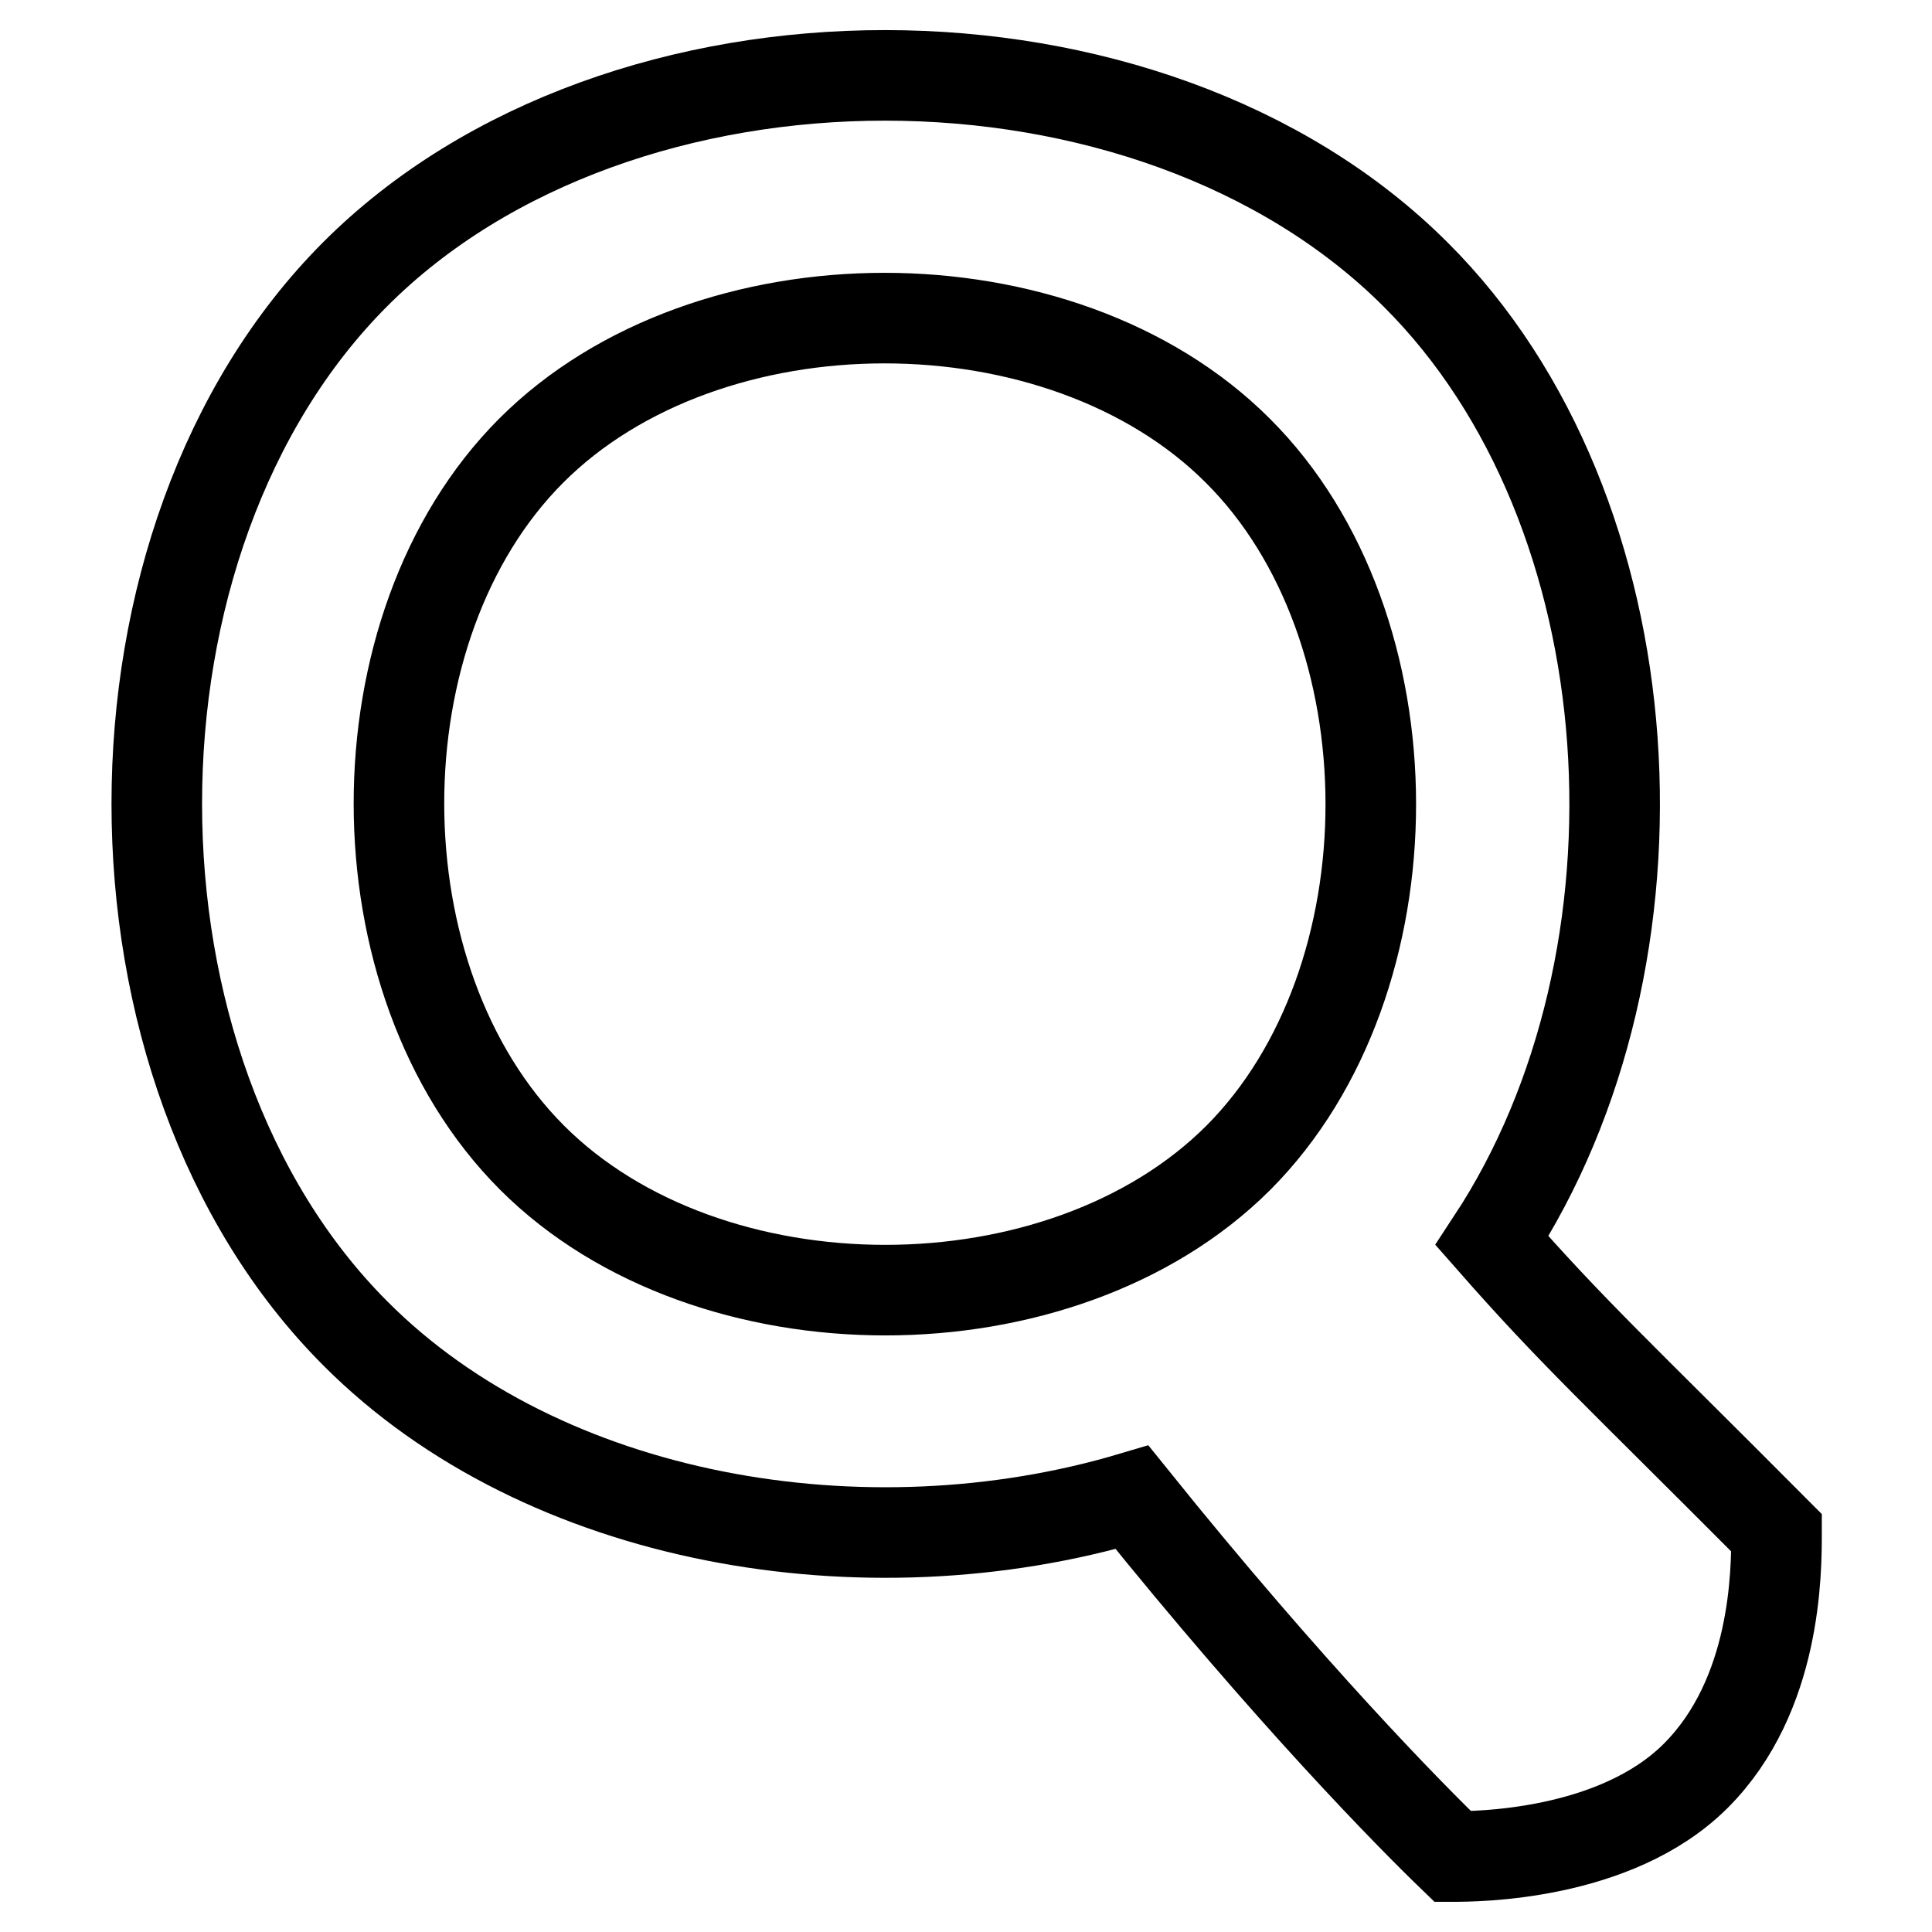
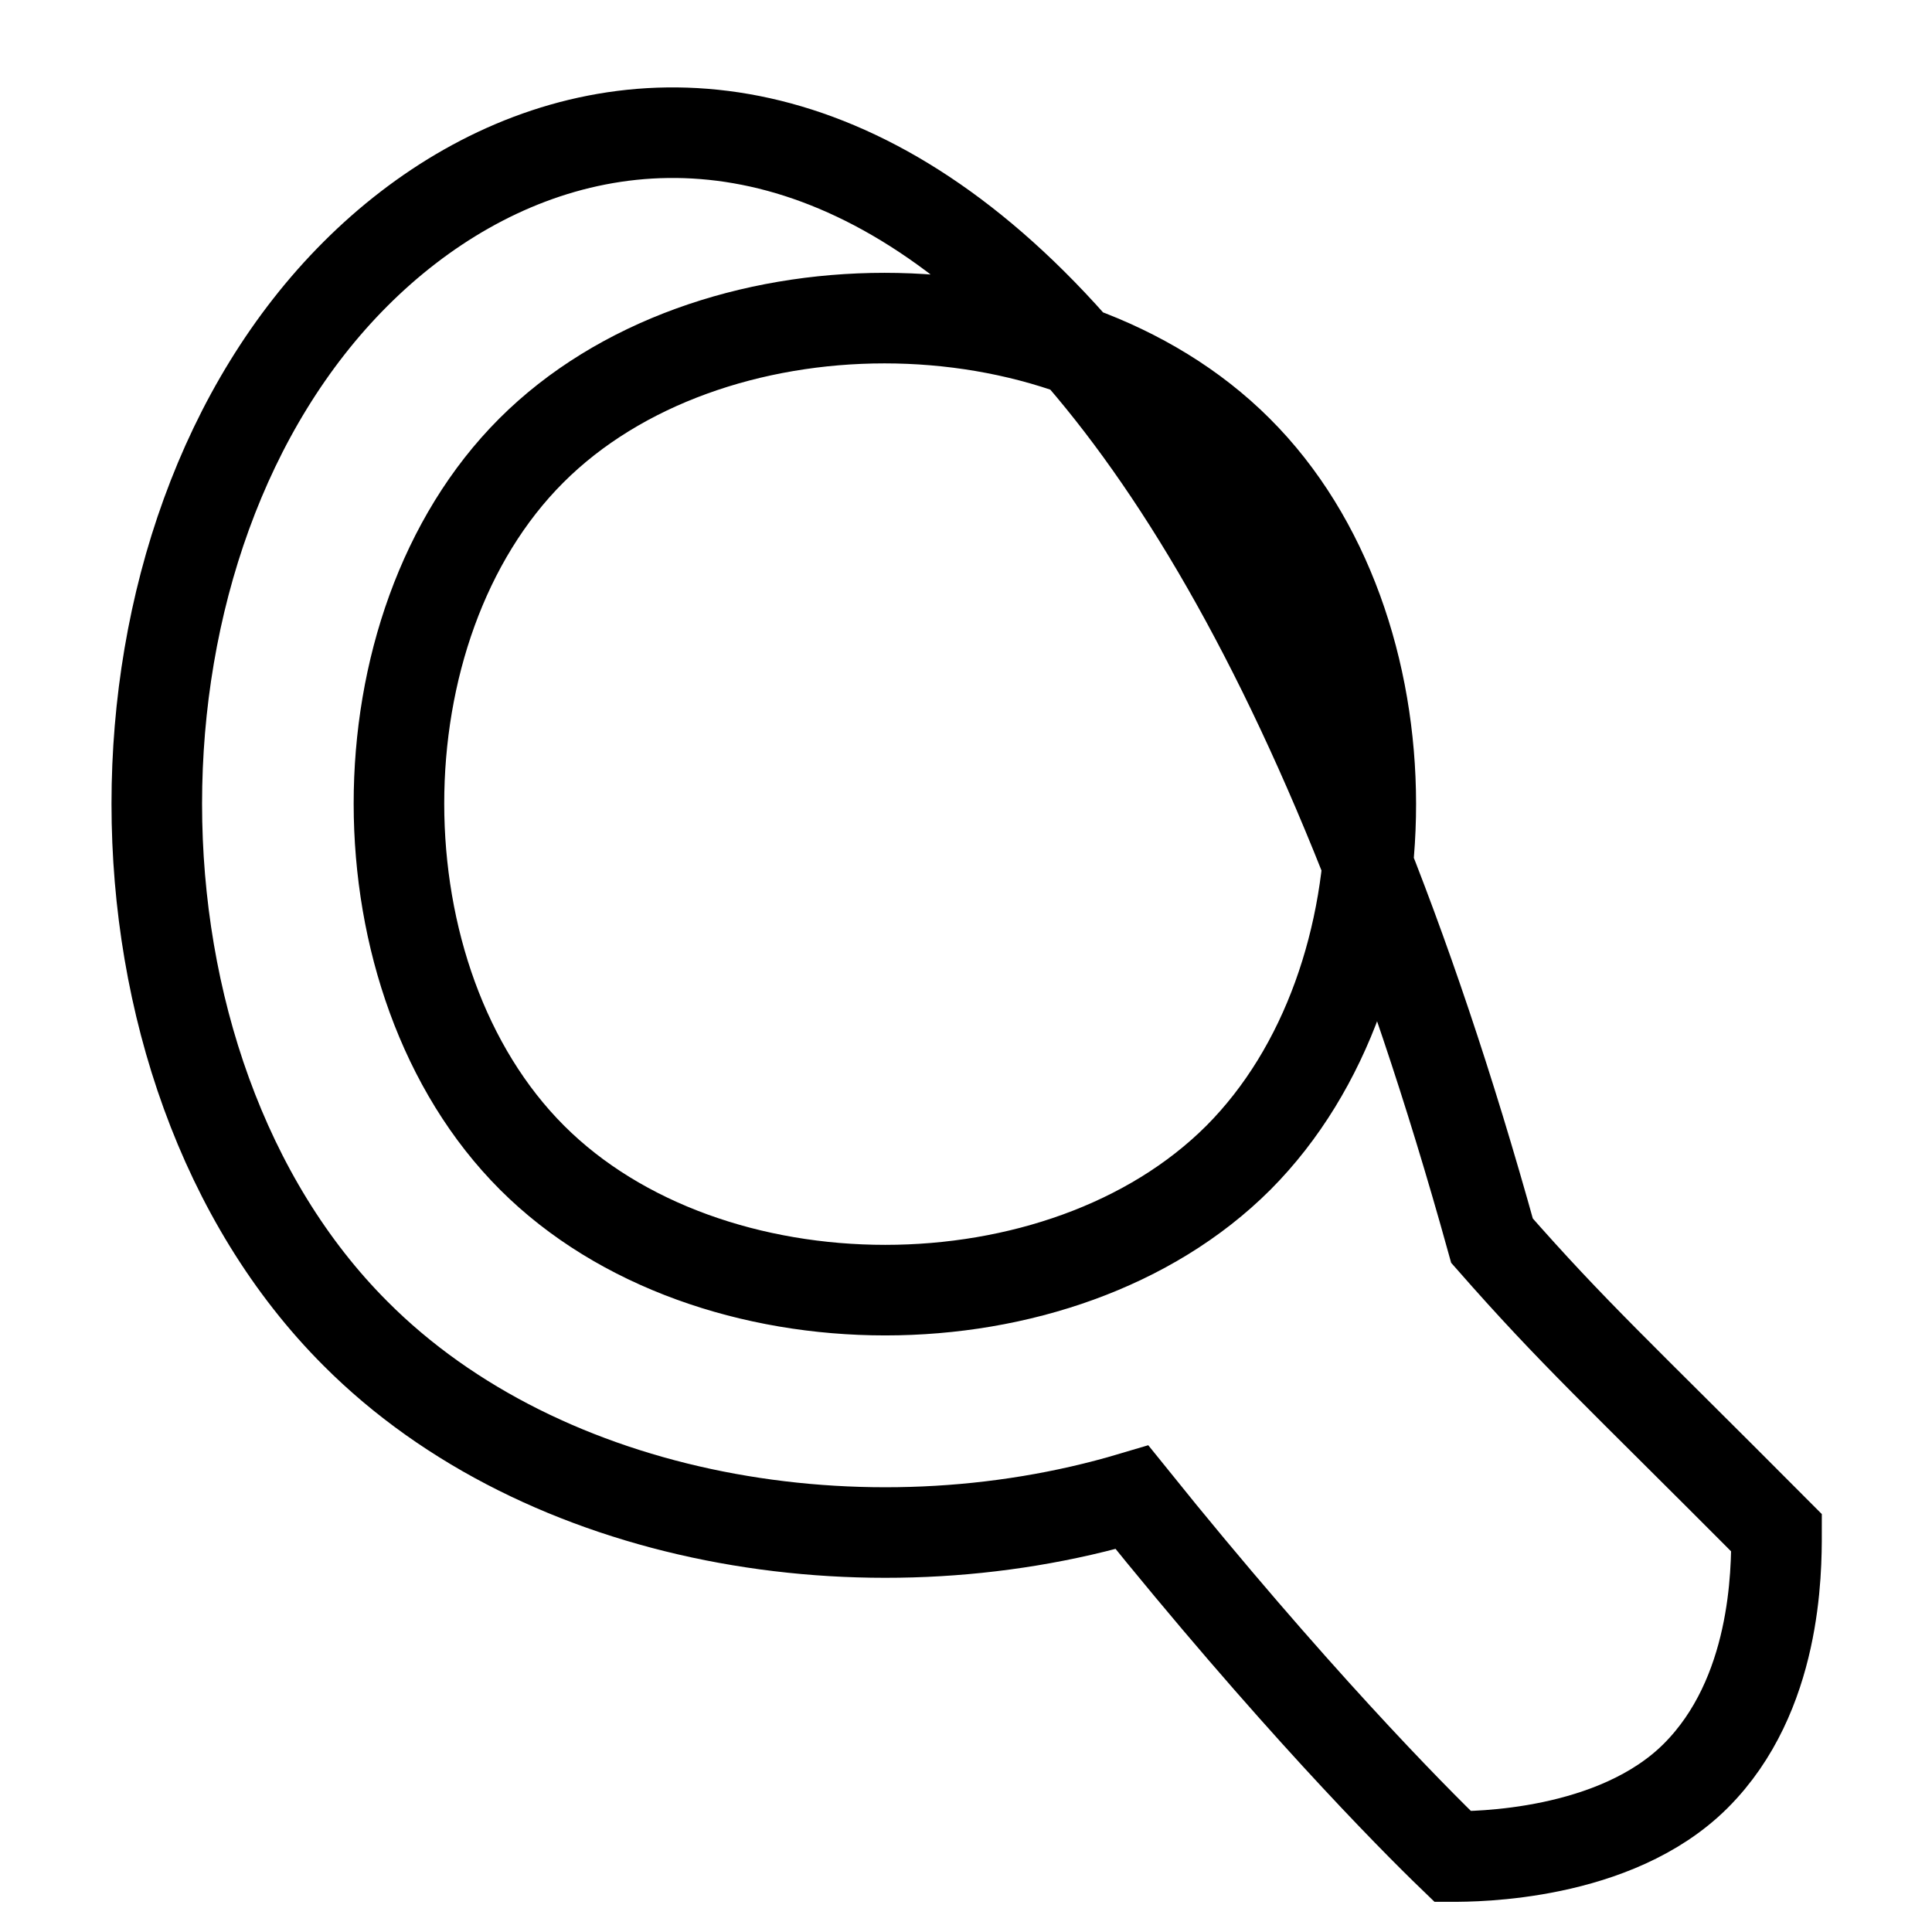
<svg xmlns="http://www.w3.org/2000/svg" version="1.1" x="0px" y="0px" viewBox="0 0 256 256" enable-background="new 0 0 256 256" xml:space="preserve">
  <g>
    <g>
-       <path stroke-width="12" fill-opacity="0" stroke="#000000" d="M47.1,36.3C12,71.4,12,141.6,47.1,176.7c24.9,25,67.6,32.2,102.9,21.7c21,26.1,36.9,42.2,42.5,47.6c2.8,0,21.5,0,32.2-10.7c10.7-10.7,10.7-27.1,10.7-32.2c-21.4-21.5-26.8-26.3-37.7-38.7c24.6-37.4,21.3-96.7-10.1-128C152.4,1.2,82.2,1.2,47.1,36.3z M164.1,153.4c-23.4,23.4-70.2,23.4-93.6,0C47,129.9,47,83.1,70.4,59.7c23.4-23.4,70.2-23.4,93.6,0C187.5,83.1,187.5,129.9,164.1,153.4z" />
+       <path stroke-width="12" fill-opacity="0" stroke="#000000" d="M47.1,36.3C12,71.4,12,141.6,47.1,176.7c24.9,25,67.6,32.2,102.9,21.7c21,26.1,36.9,42.2,42.5,47.6c2.8,0,21.5,0,32.2-10.7c10.7-10.7,10.7-27.1,10.7-32.2c-21.4-21.5-26.8-26.3-37.7-38.7C152.4,1.2,82.2,1.2,47.1,36.3z M164.1,153.4c-23.4,23.4-70.2,23.4-93.6,0C47,129.9,47,83.1,70.4,59.7c23.4-23.4,70.2-23.4,93.6,0C187.5,83.1,187.5,129.9,164.1,153.4z" />
    </g>
  </g>
</svg>